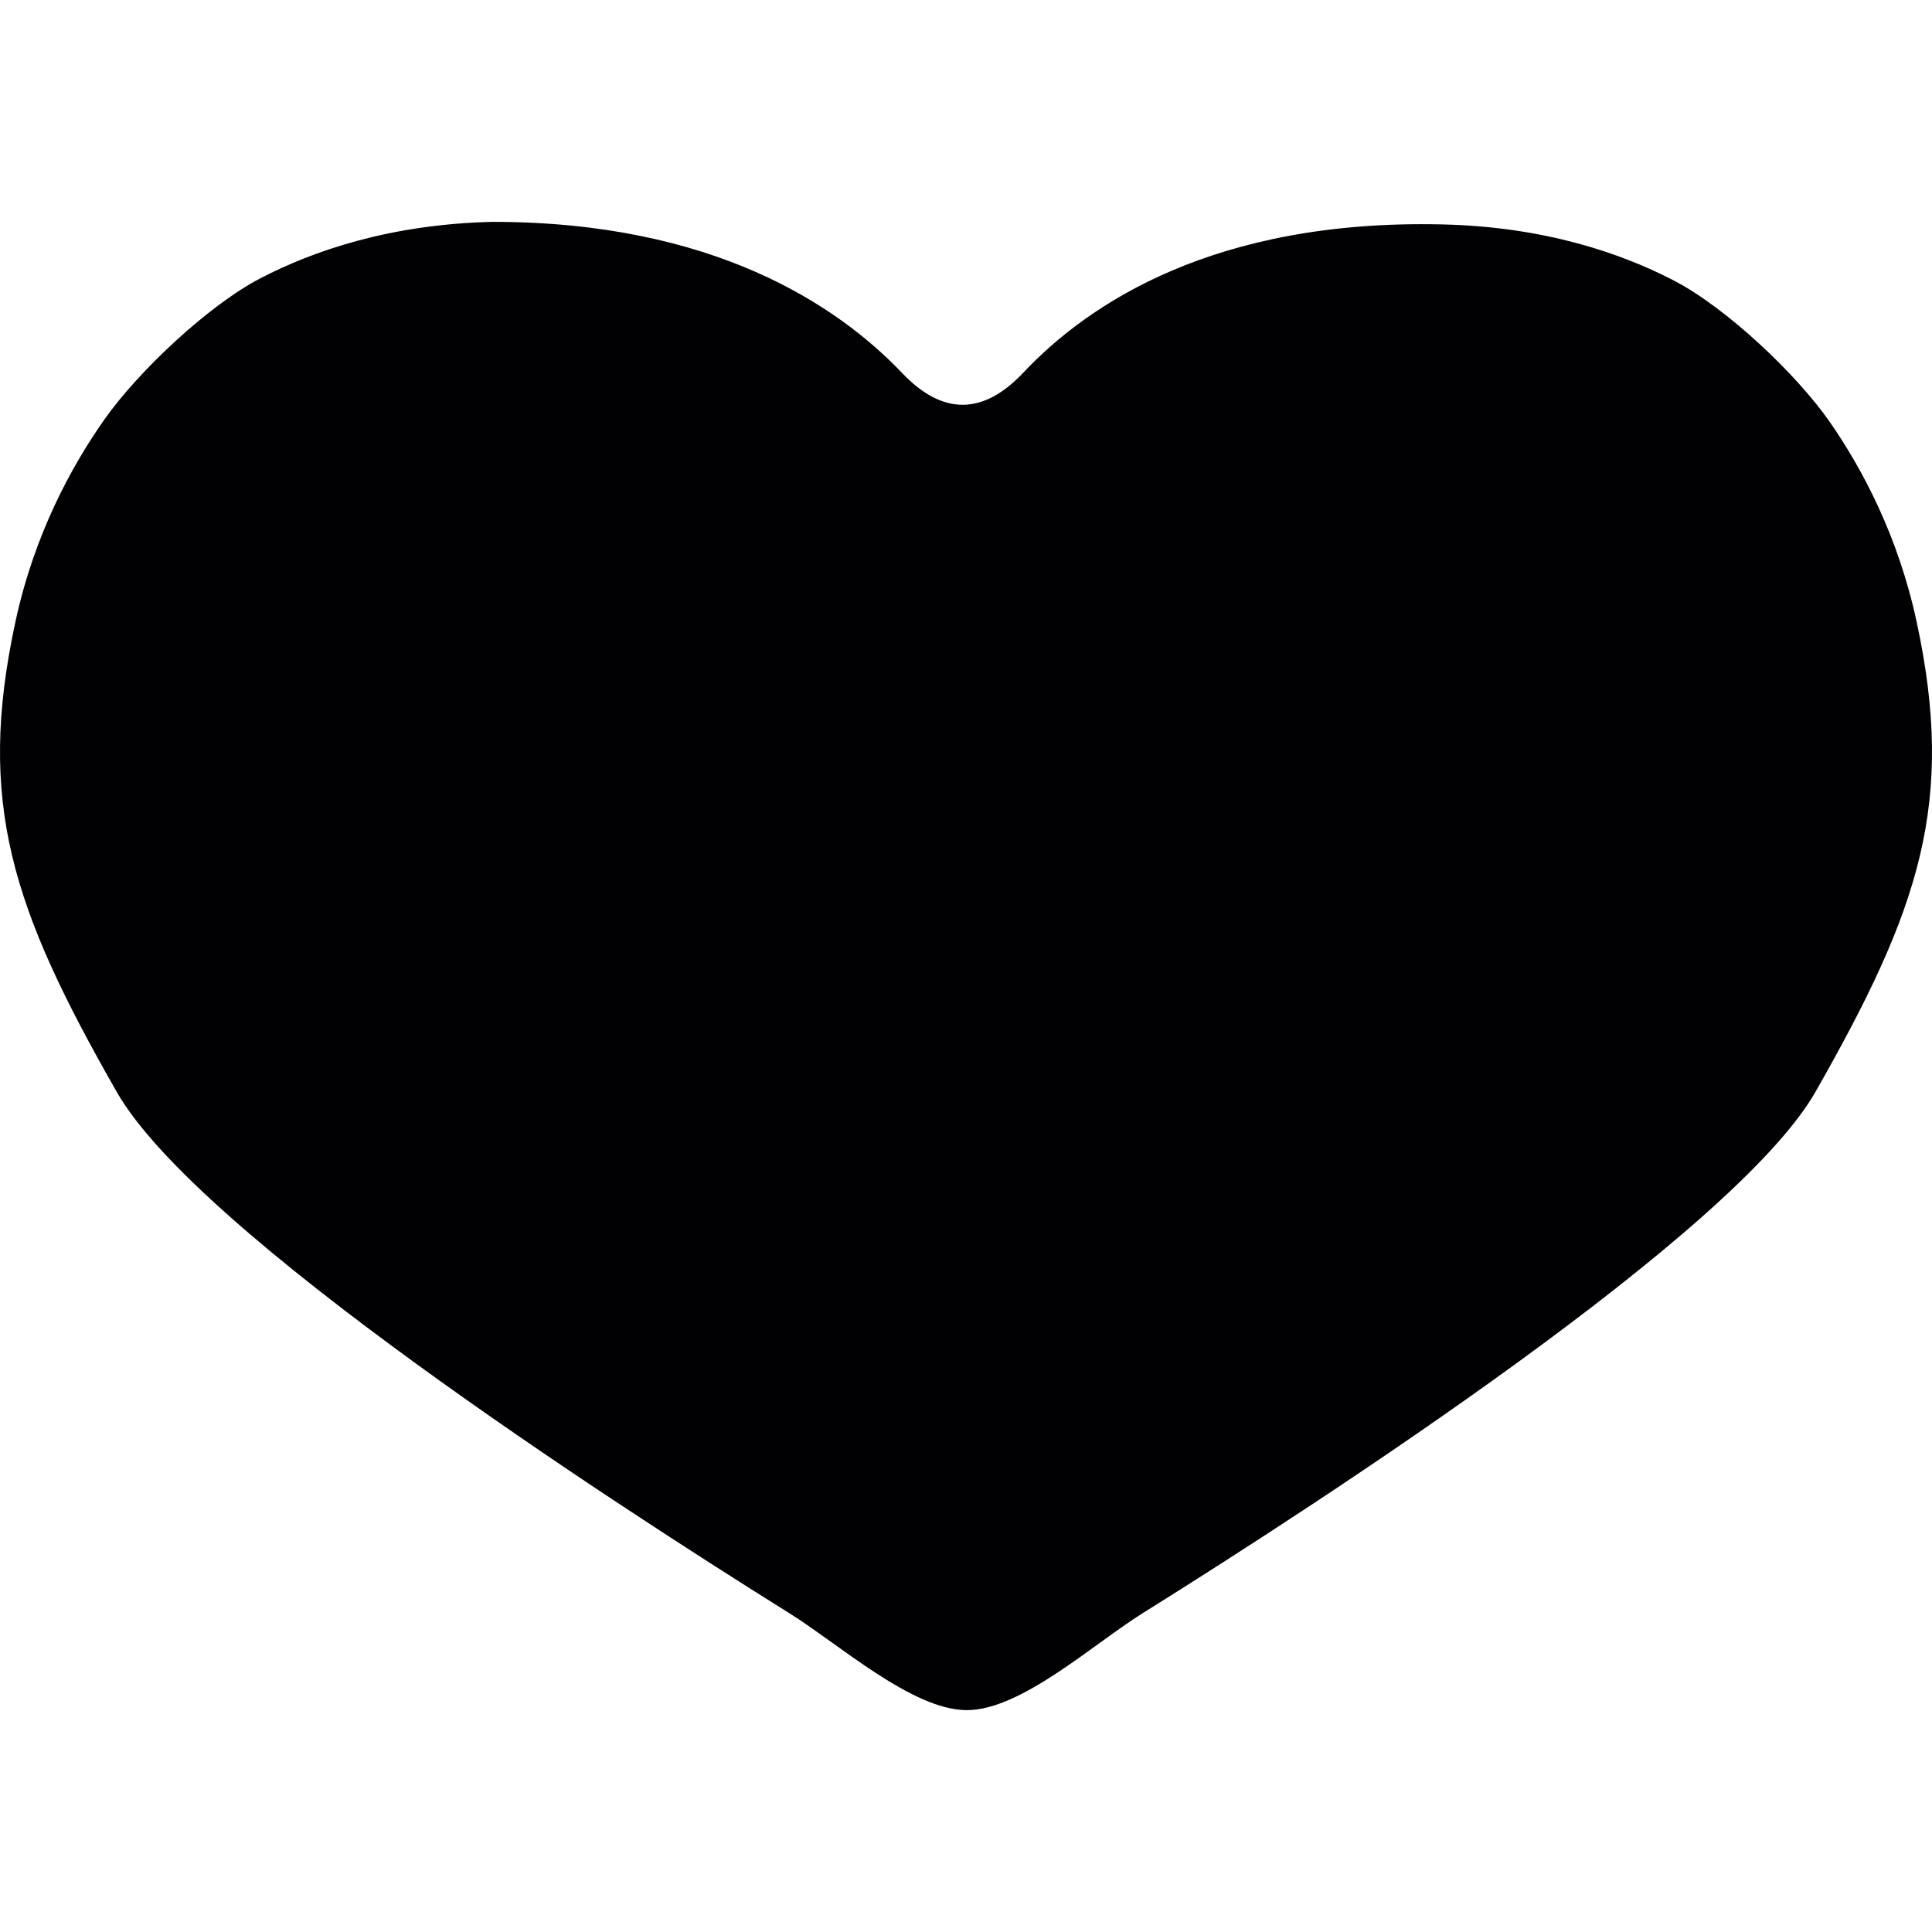
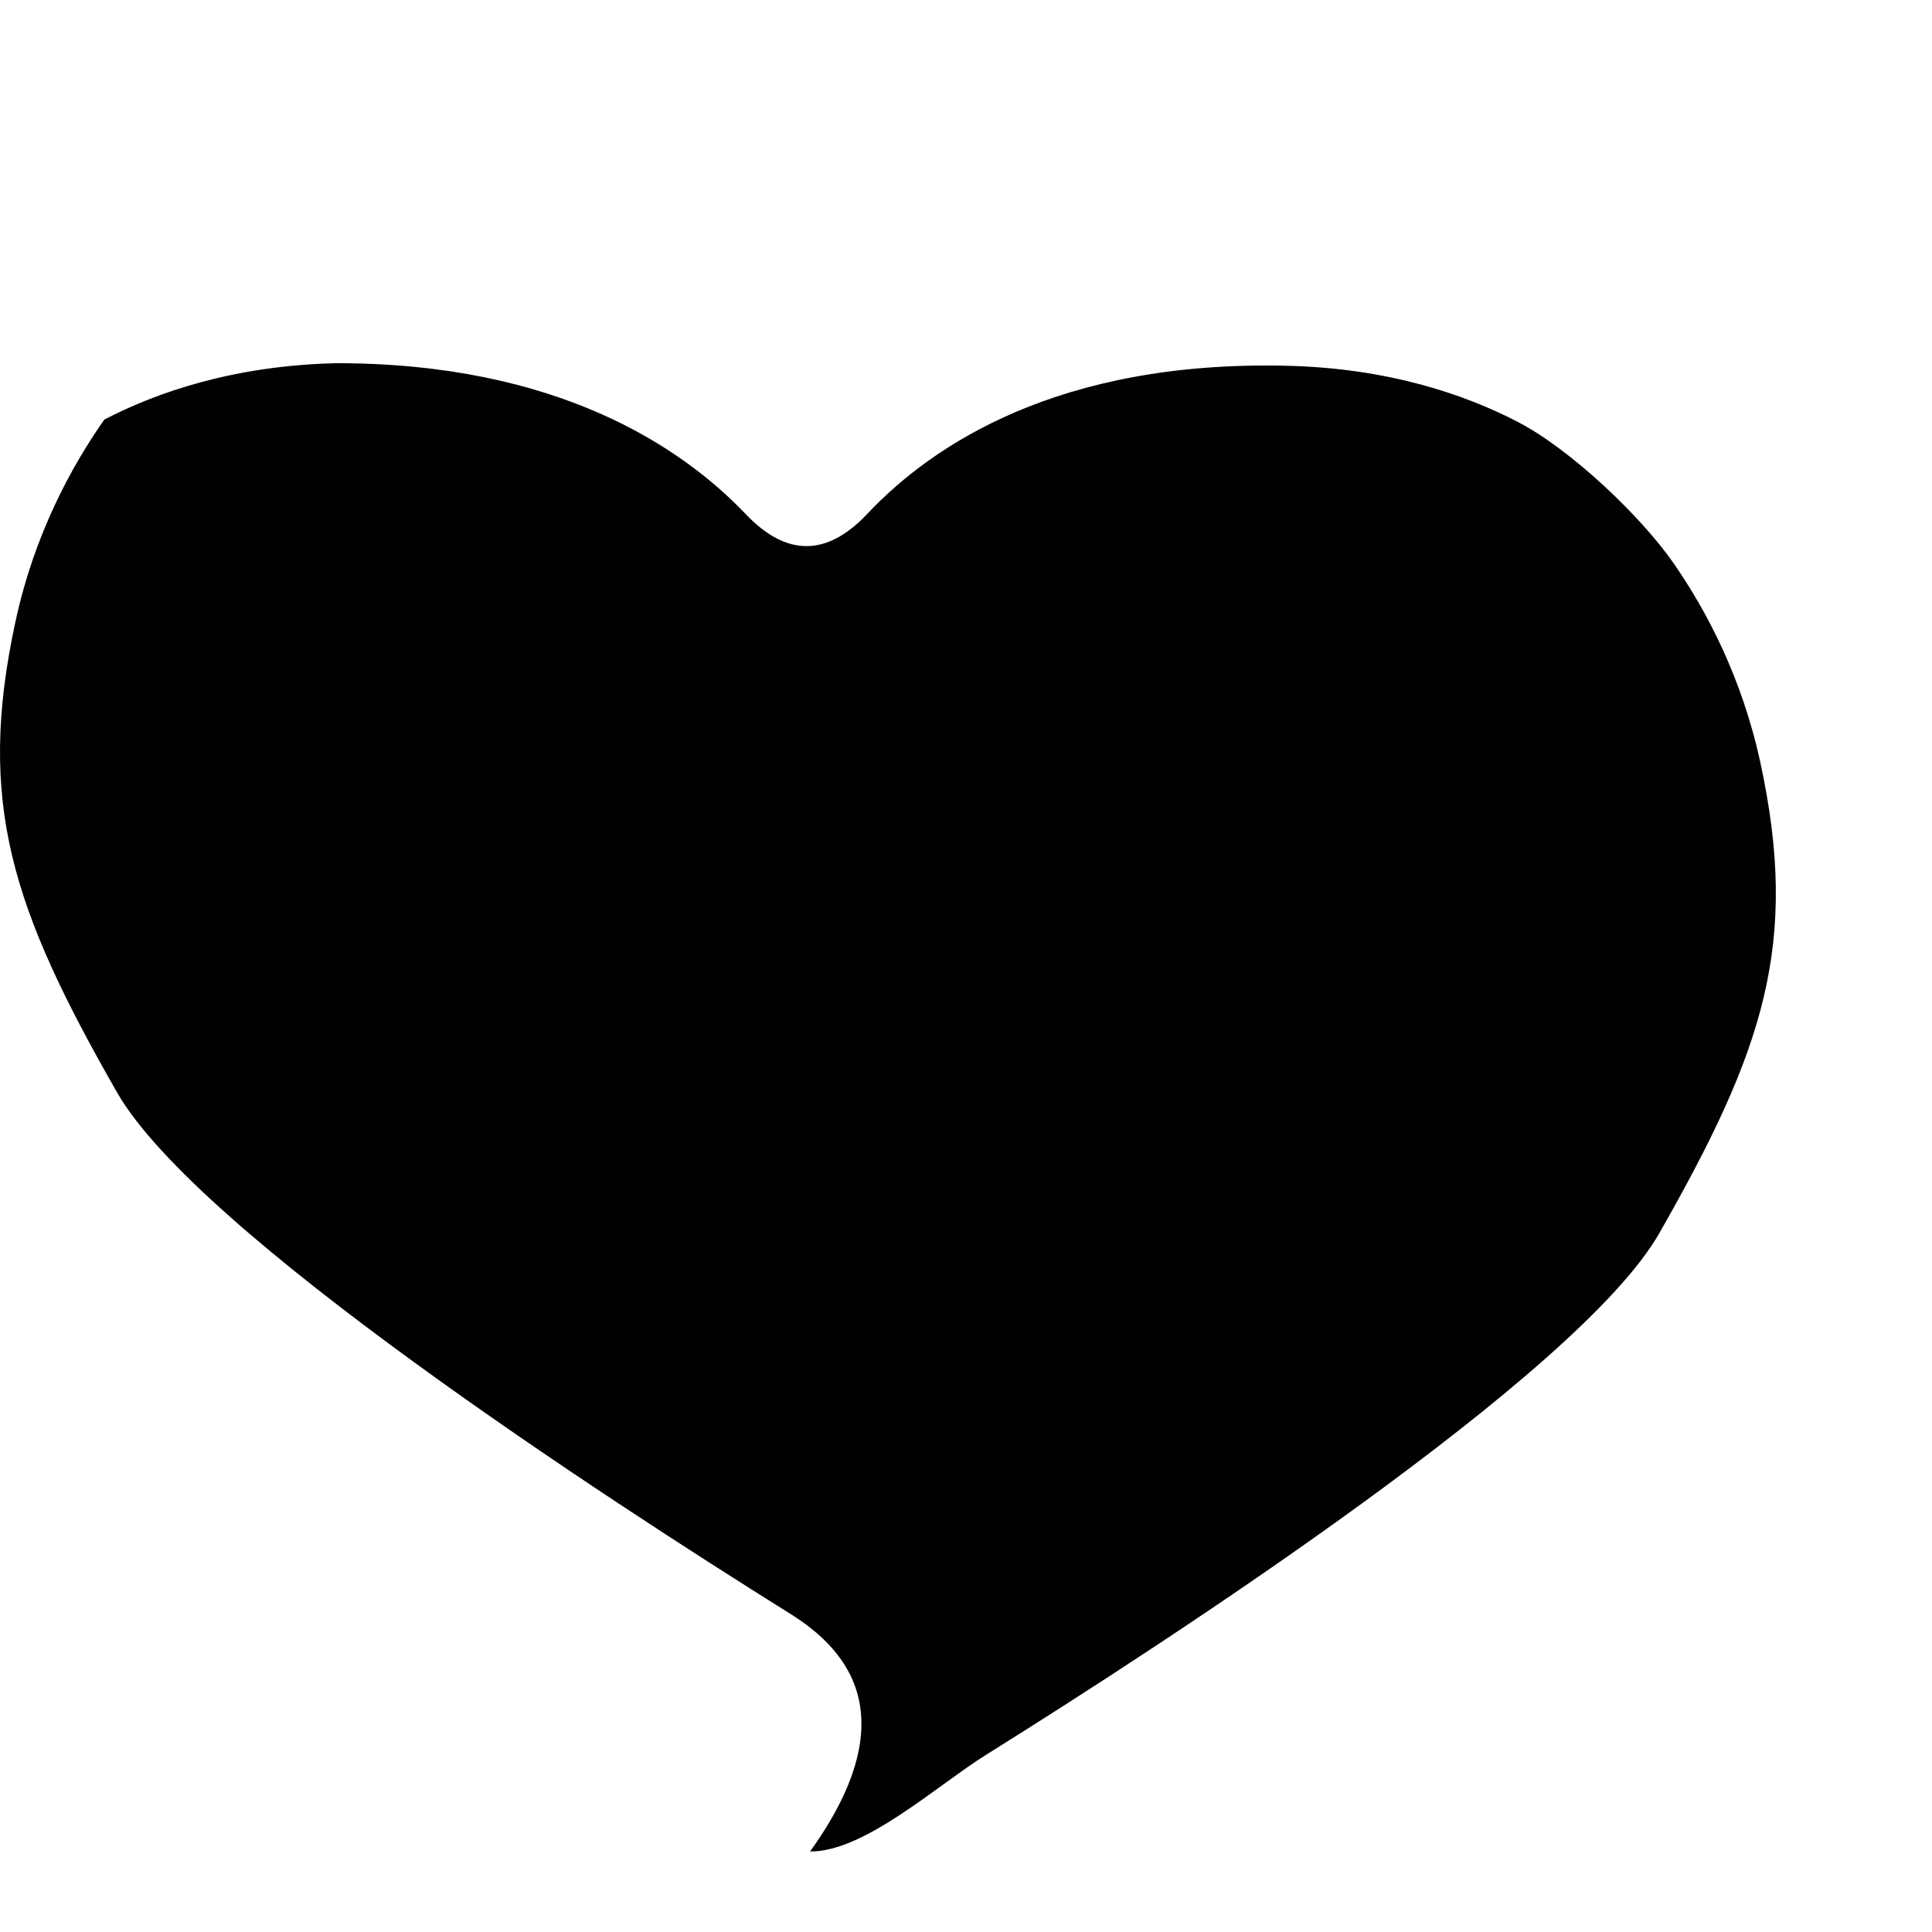
<svg xmlns="http://www.w3.org/2000/svg" height="800px" width="800px" version="1.1" id="Capa_1" viewBox="0 0 296.37 296.37" xml:space="preserve">
  <g>
-     <path style="fill:#010002;" d="M121.069,247.456c-28.267-17.661-90.827-58.345-103.146-79.932   C1.871,139.436-3.649,123.13,2.377,95.336c2.856-13.244,8.496-23.676,13.63-30.975c5.183-7.375,15.958-17.525,23.954-21.68   c8.072-4.194,19.885-8.289,35.615-8.648c33.815,0,52.884,12.771,62.821,23.198c6.217,6.521,12.423,6.472,18.602-0.087   c9.981-10.595,29.36-23.513,64.208-22.719c15.719,0.348,27.533,4.433,35.61,8.632c7.995,4.161,18.77,14.31,23.905,21.718   c4.988,7.196,10.454,17.465,13.282,30.562c6.005,27.794,0.495,44.1-15.529,72.187c-12.352,21.593-74.907,62.272-103.174,79.932   c-7.642,4.77-18.759,14.957-27.081,14.881C139.904,262.272,128.71,252.226,121.069,247.456z" />
+     <path style="fill:#010002;" d="M121.069,247.456c-28.267-17.661-90.827-58.345-103.146-79.932   C1.871,139.436-3.649,123.13,2.377,95.336c2.856-13.244,8.496-23.676,13.63-30.975c8.072-4.194,19.885-8.289,35.615-8.648c33.815,0,52.884,12.771,62.821,23.198c6.217,6.521,12.423,6.472,18.602-0.087   c9.981-10.595,29.36-23.513,64.208-22.719c15.719,0.348,27.533,4.433,35.61,8.632c7.995,4.161,18.77,14.31,23.905,21.718   c4.988,7.196,10.454,17.465,13.282,30.562c6.005,27.794,0.495,44.1-15.529,72.187c-12.352,21.593-74.907,62.272-103.174,79.932   c-7.642,4.77-18.759,14.957-27.081,14.881C139.904,262.272,128.71,252.226,121.069,247.456z" />
  </g>
</svg>